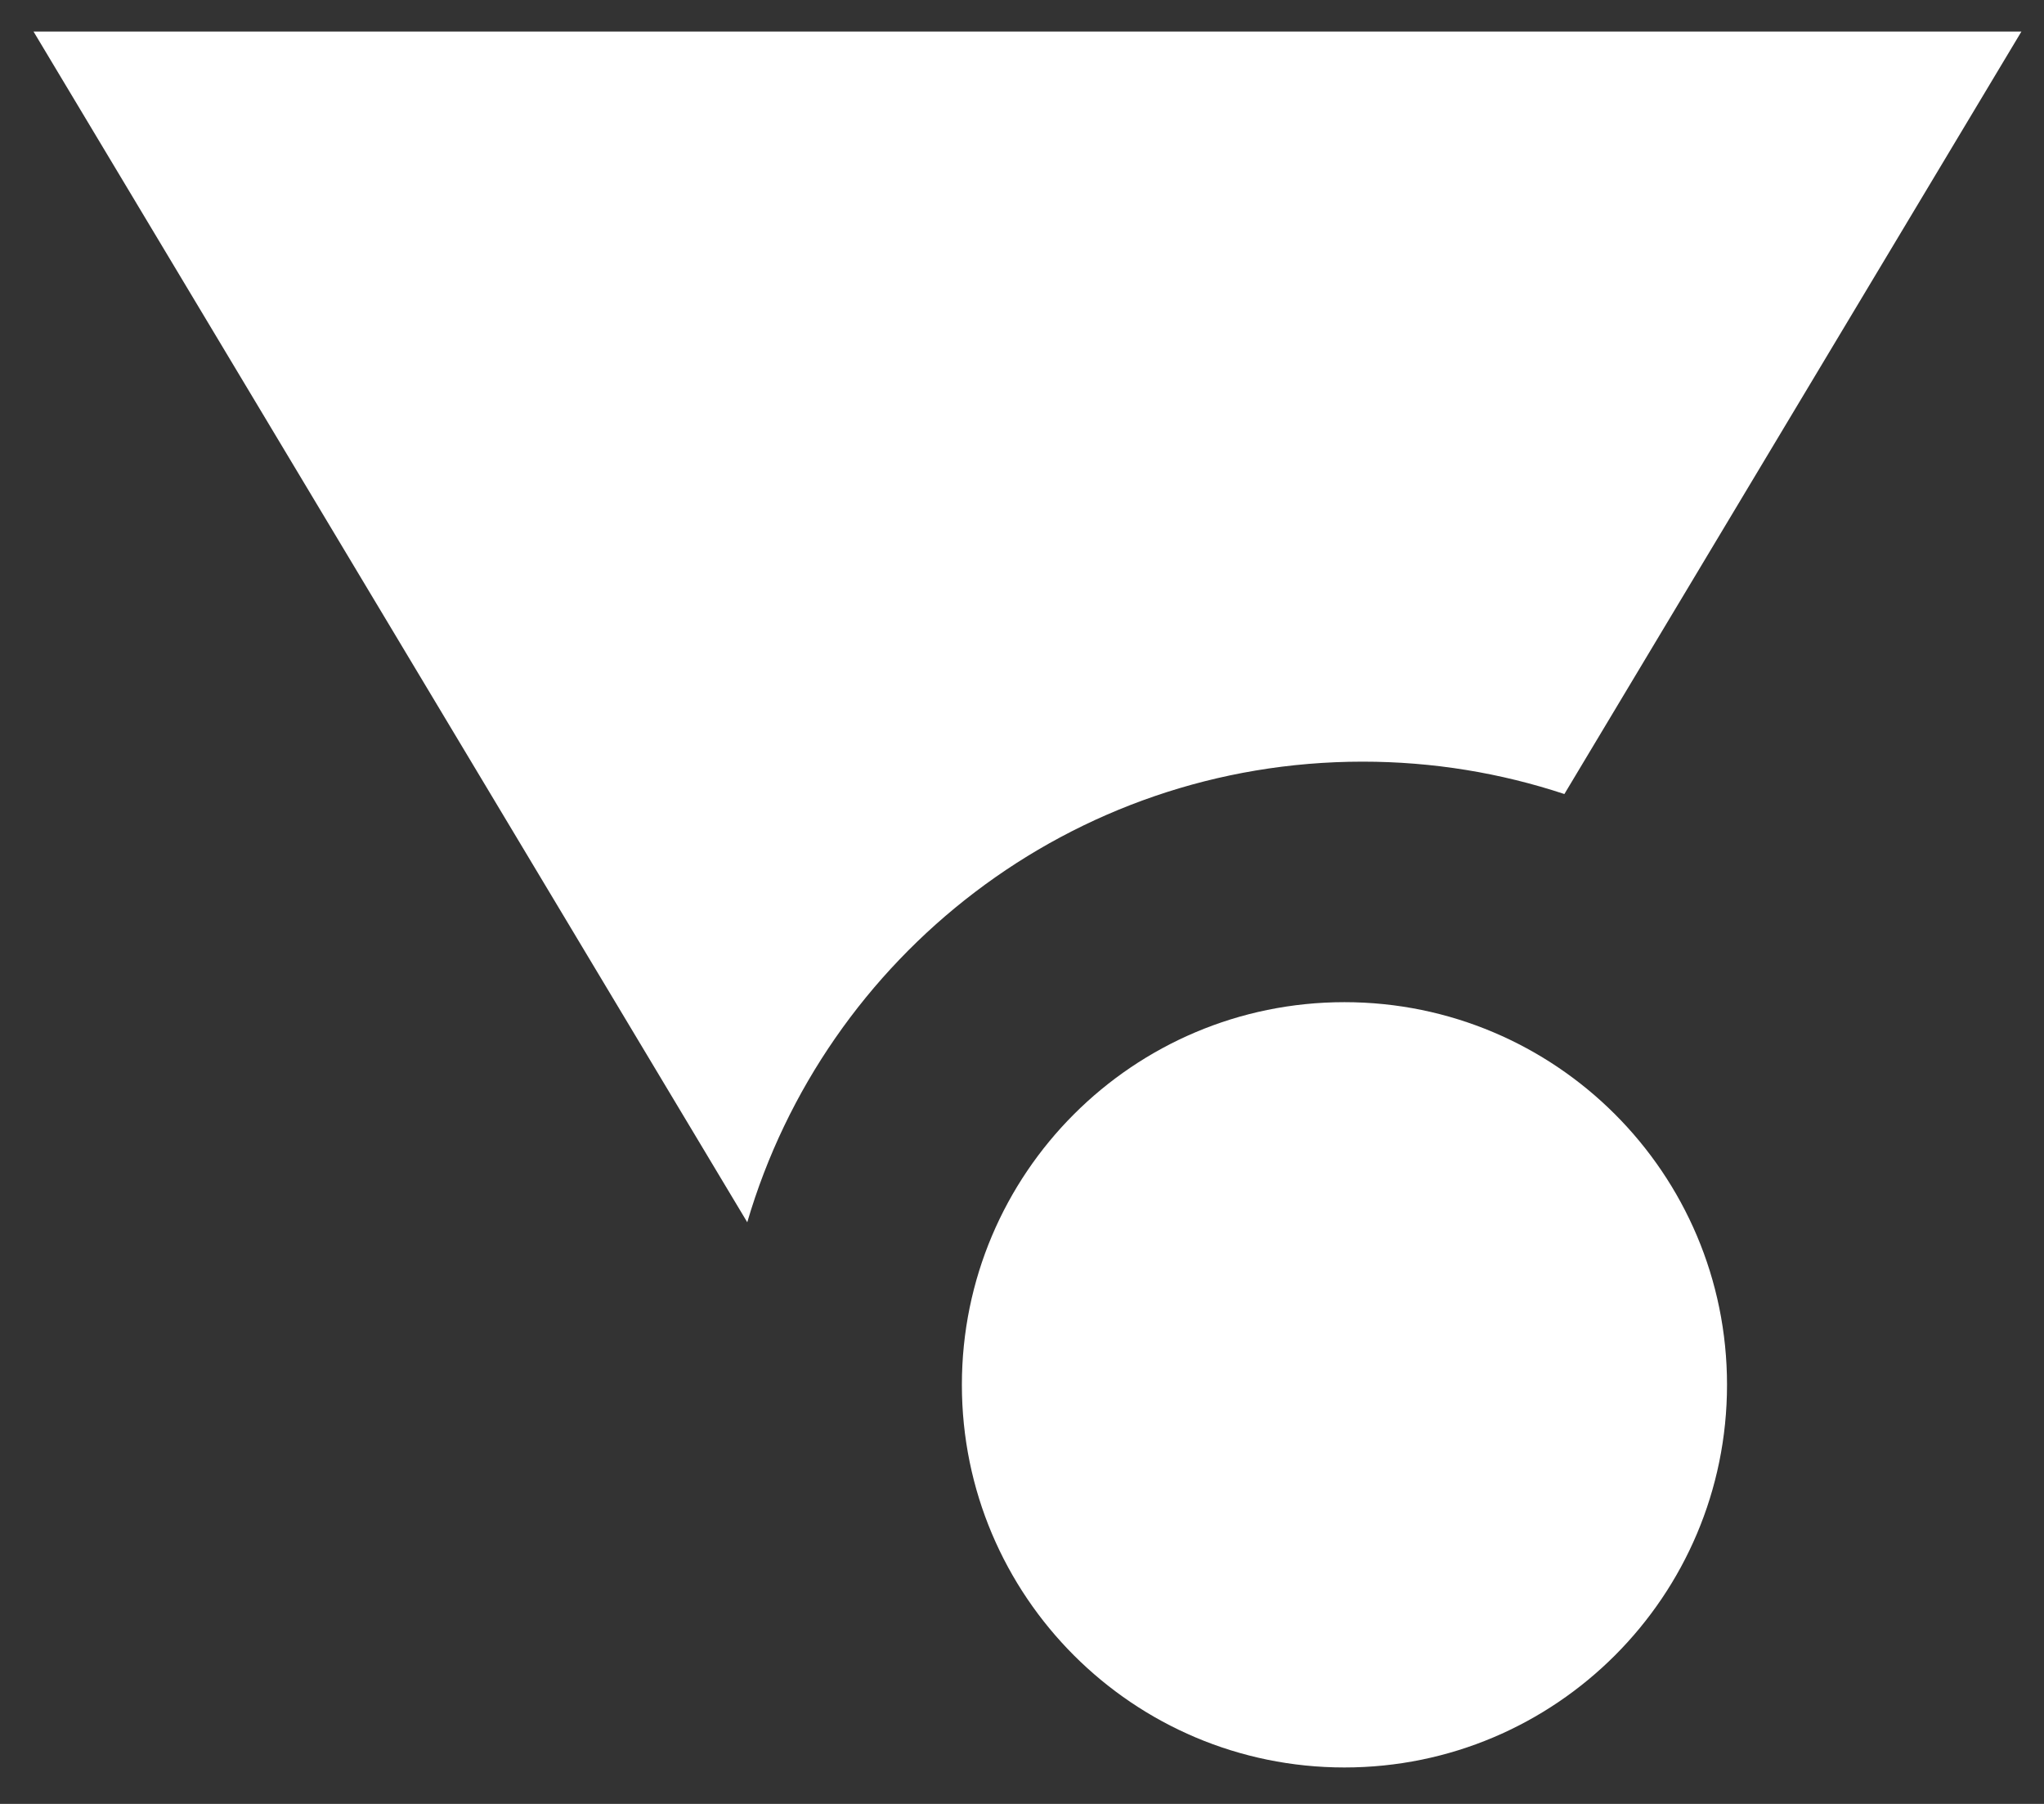
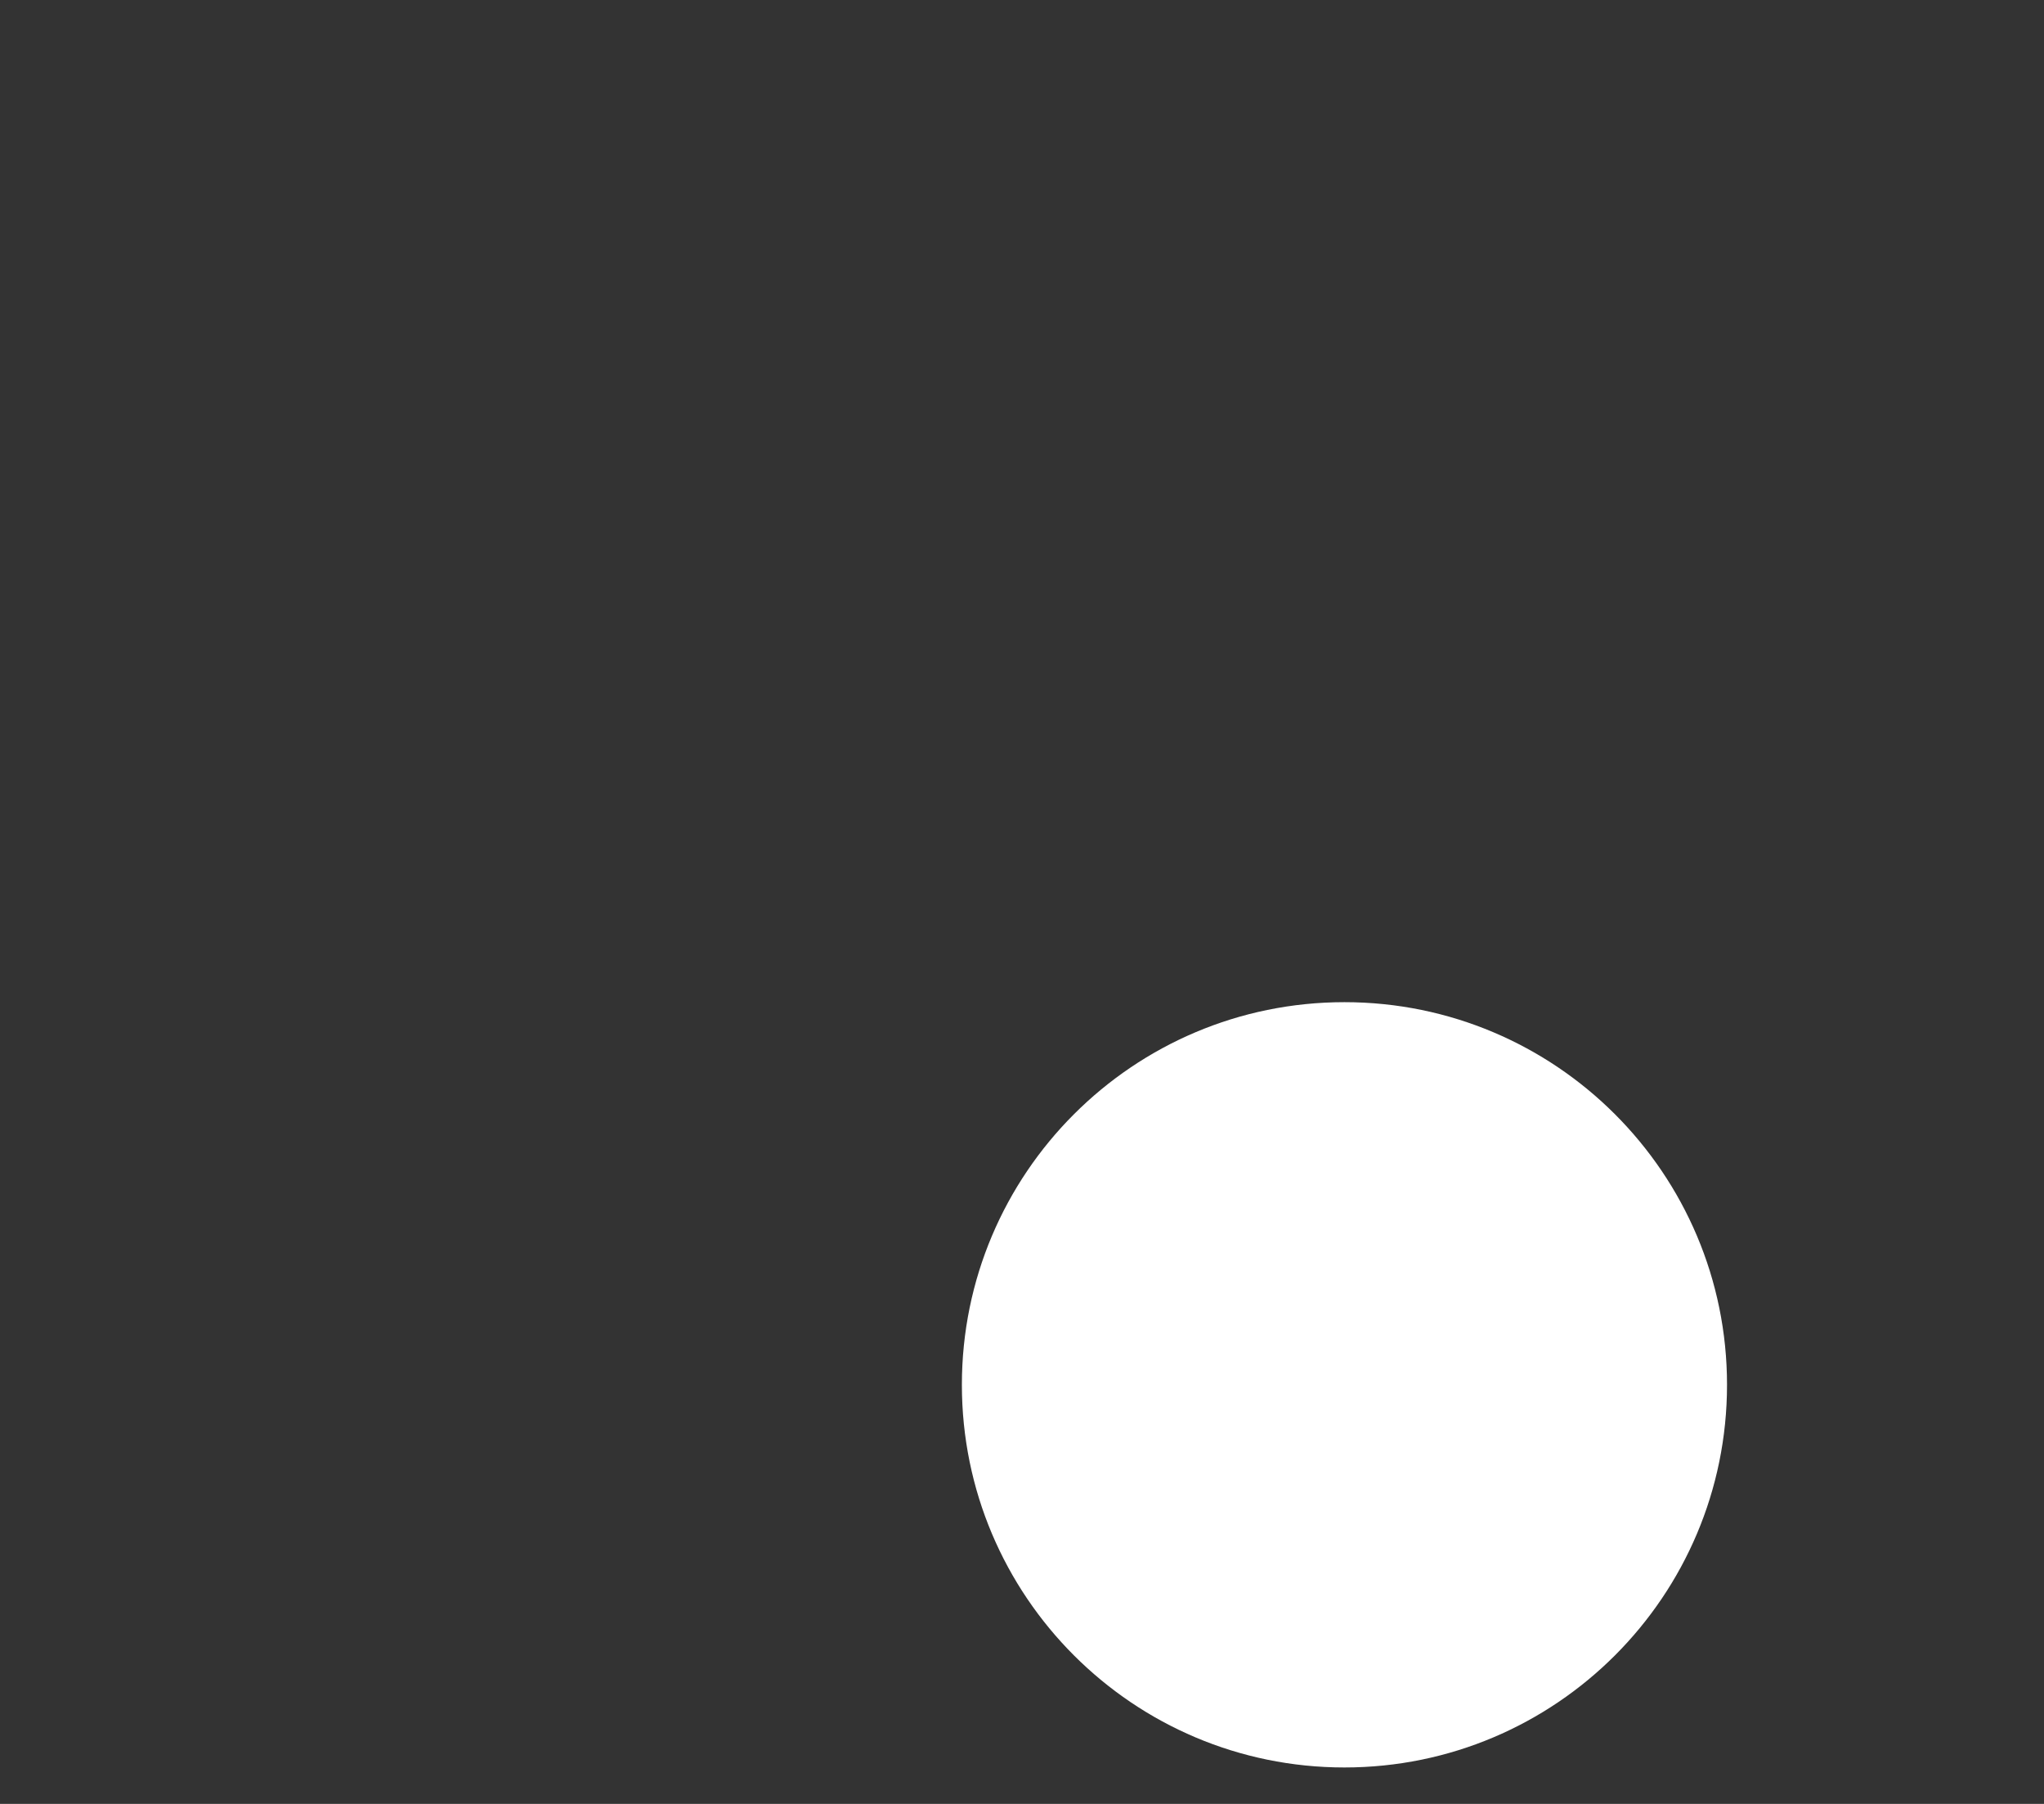
<svg xmlns="http://www.w3.org/2000/svg" width="51" height="45" viewBox="0 0 51 45" fill="none">
  <rect x="0" y="0" width="51" height="45" fill="#333333" stroke="none" />
-   <path d="M18.645 30.49C20.592 23.849 26.73 19 34 19C35.758 19 37.45 19.284 39.033 19.808L50.436 0.788L0.837 0.788L18.645 30.49Z" fill="white" />
  <path d="M43.091 34.545C43.091 39.817 38.817 44.091 33.545 44.091C28.274 44.091 24 39.817 24 34.545C24 29.274 28.274 25 33.545 25C38.817 25 43.091 29.274 43.091 34.545Z" fill="white" />
</svg>